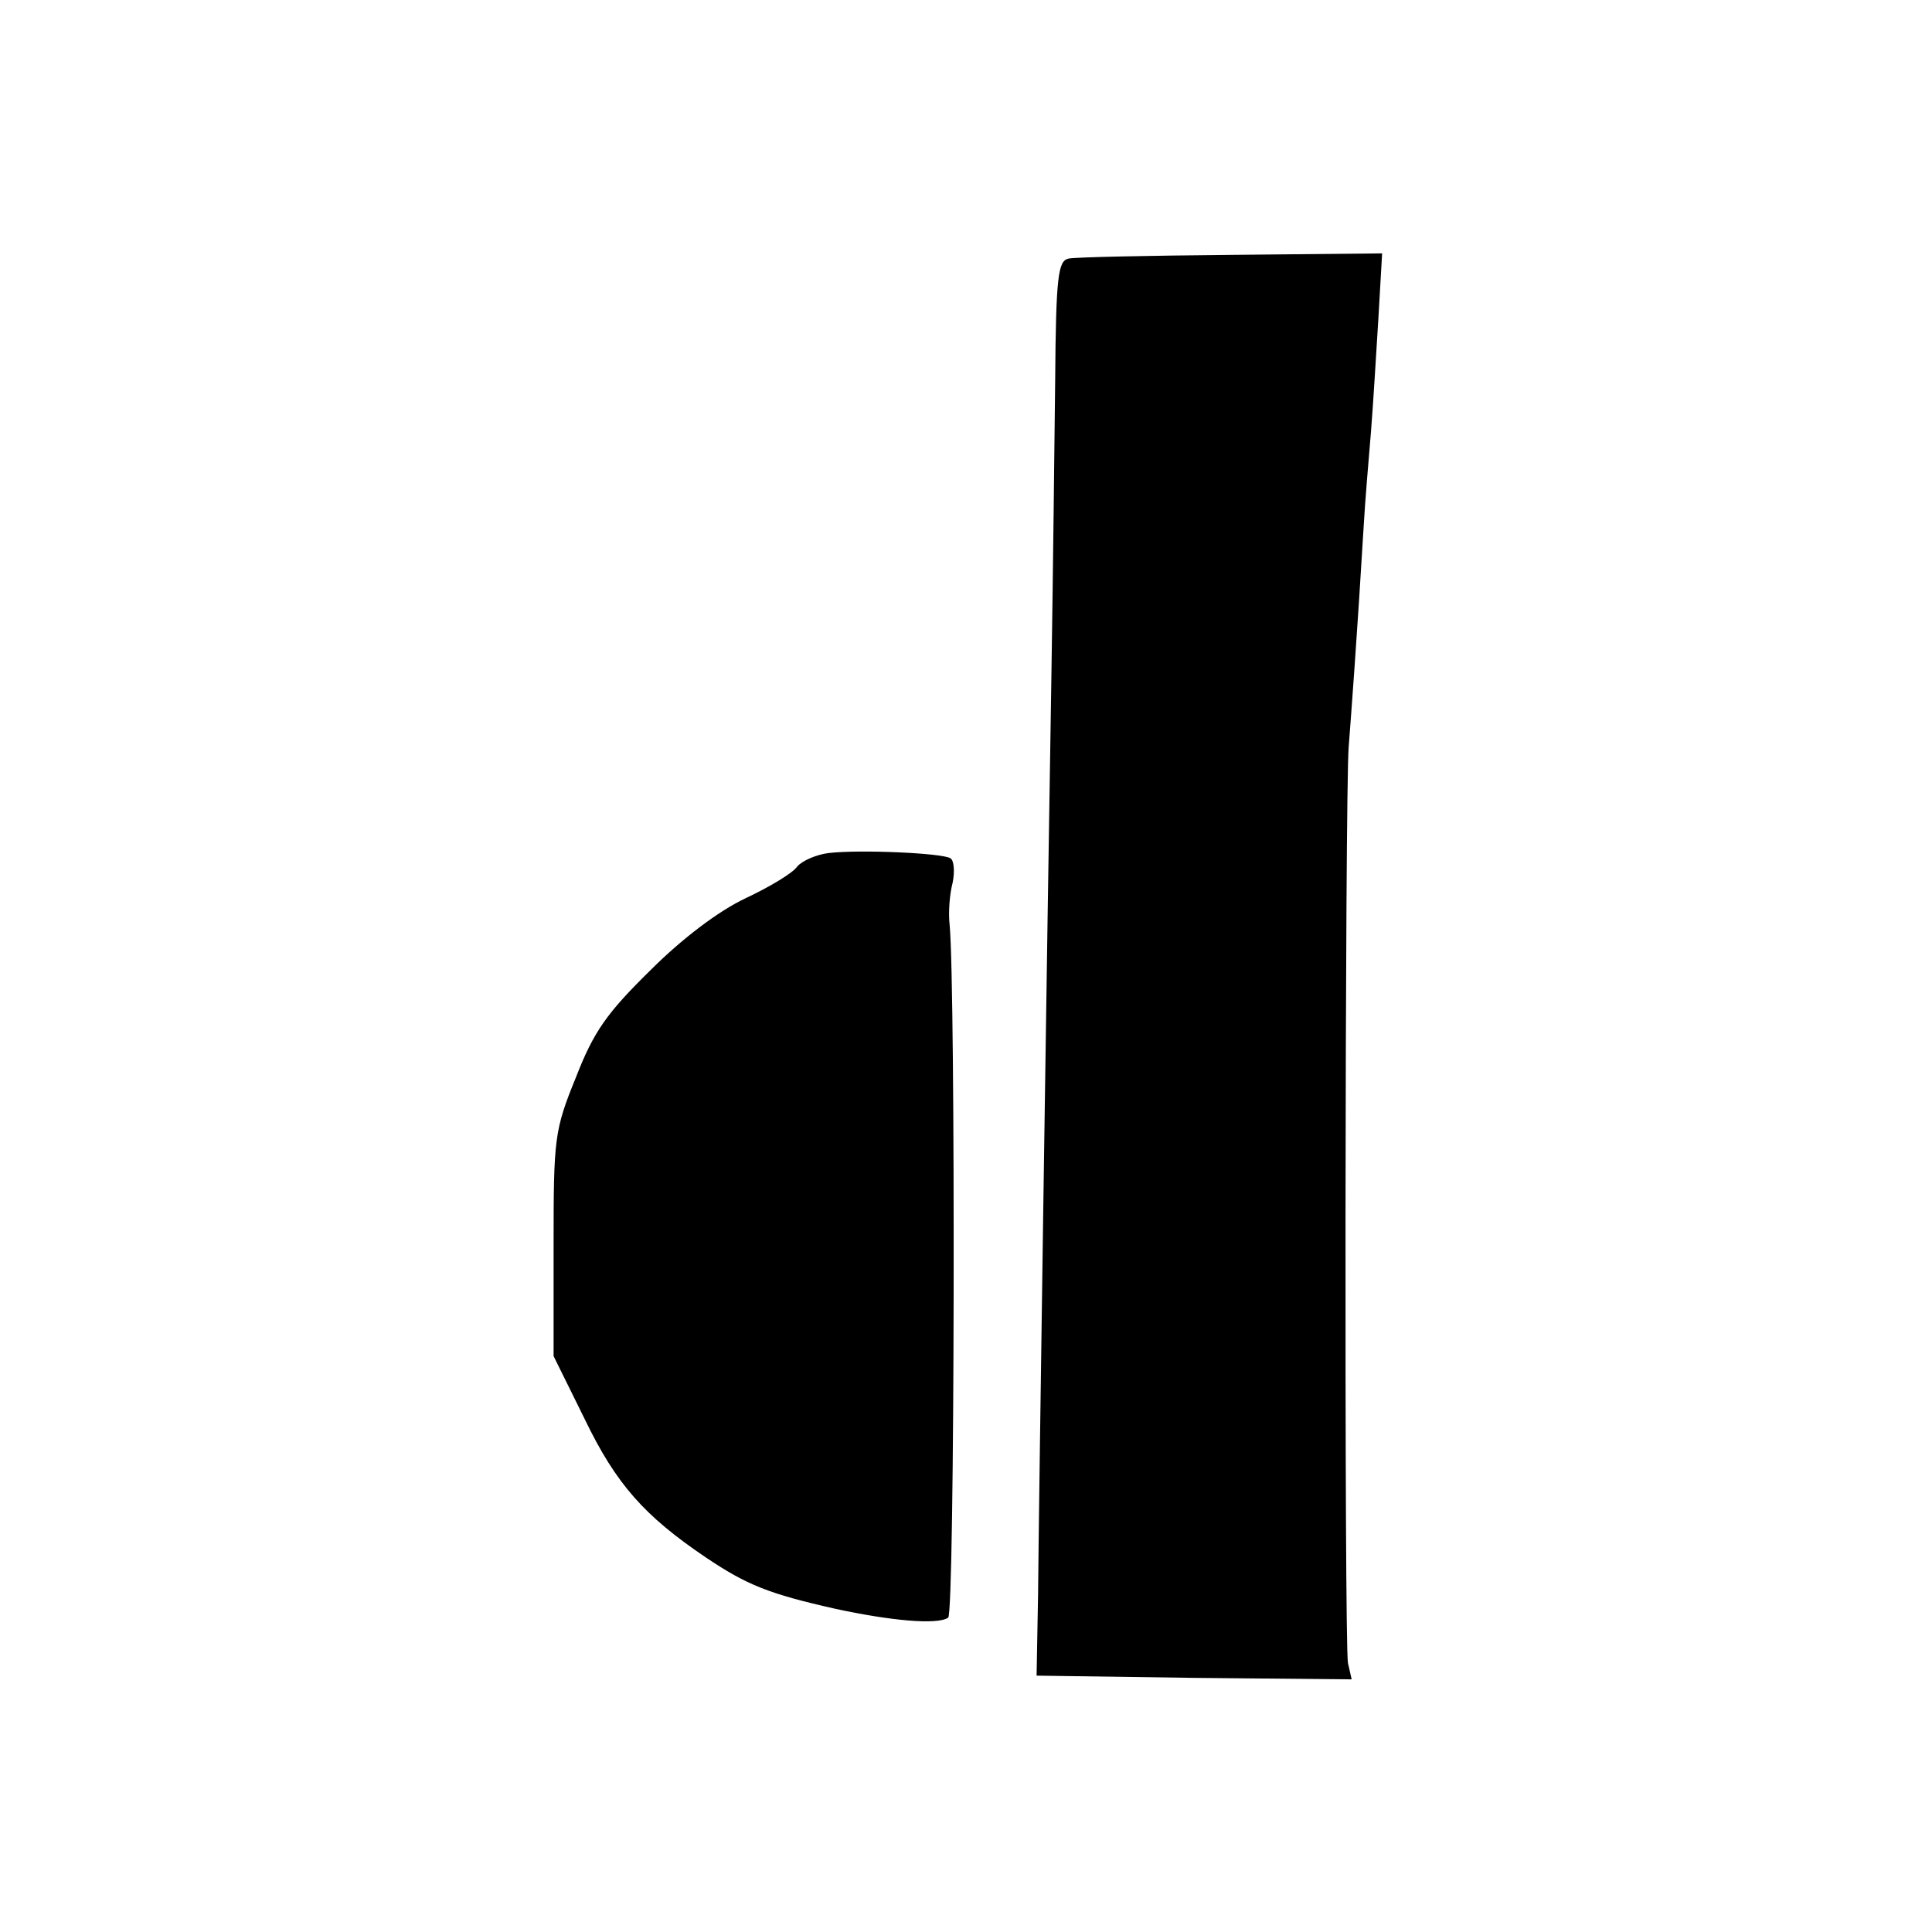
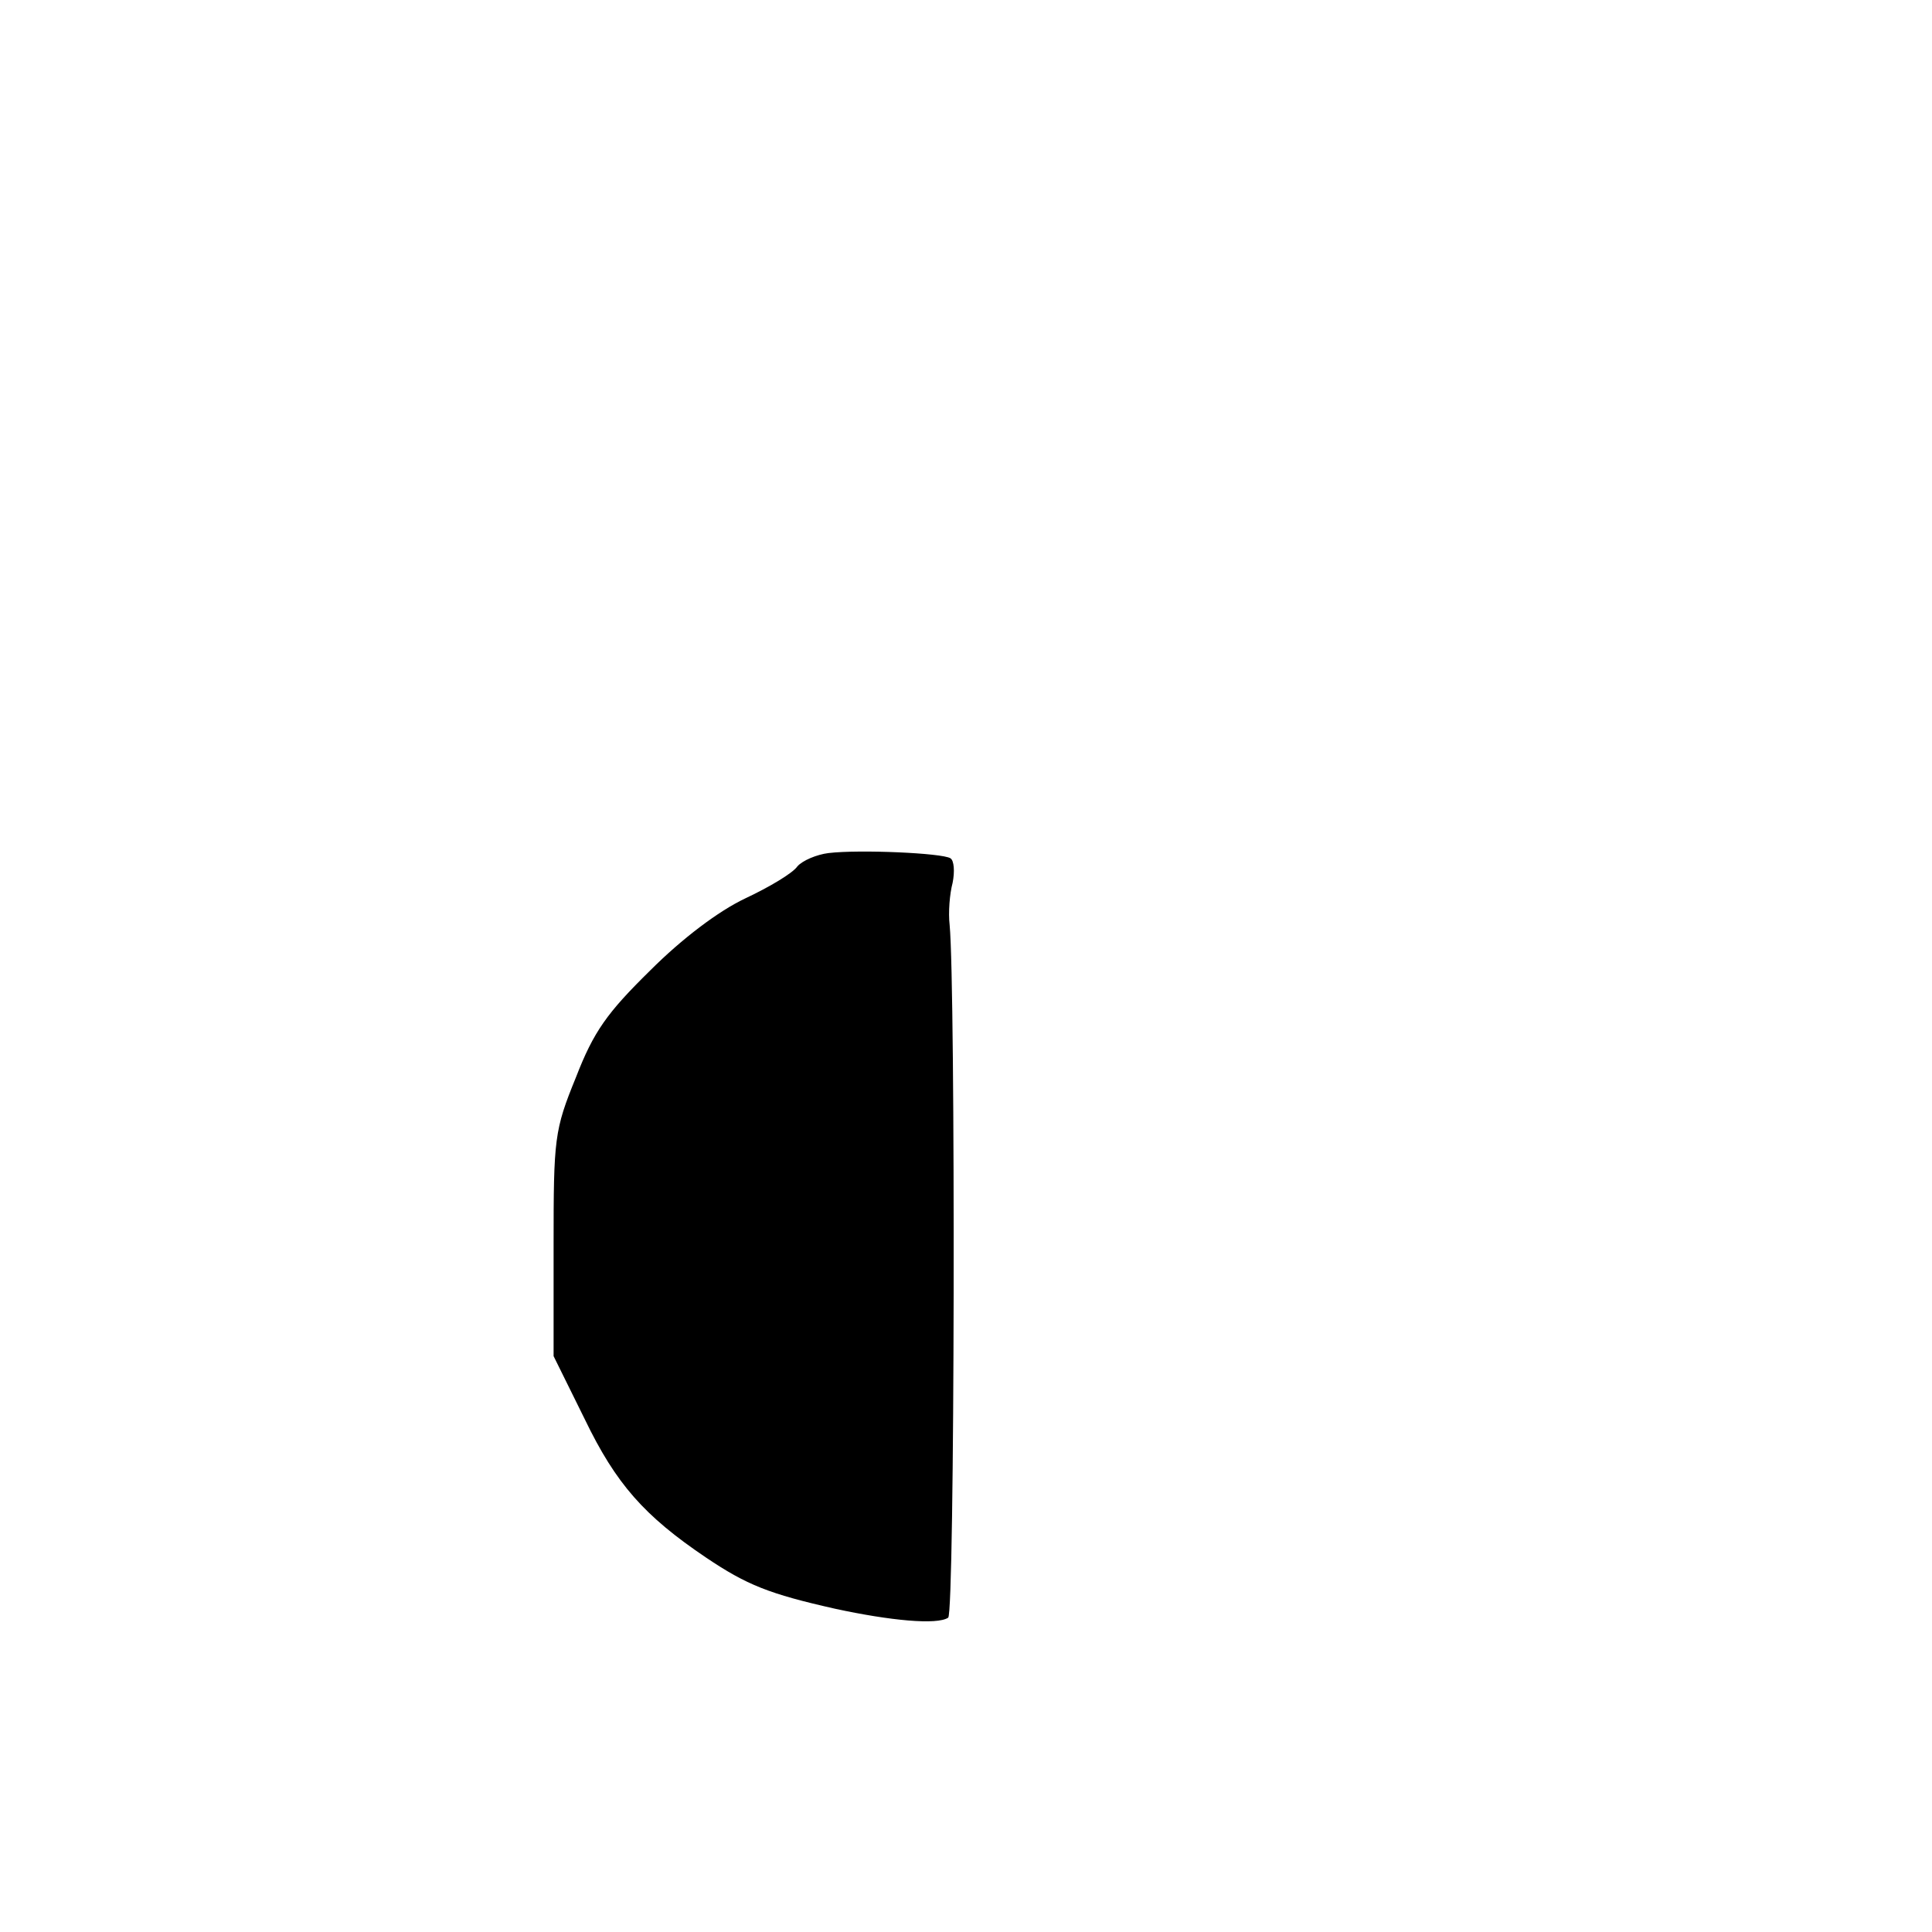
<svg xmlns="http://www.w3.org/2000/svg" version="1.0" width="260pt" height="260pt" viewBox="0 0 260 260" preserveAspectRatio="xMidYMid meet">
  <g transform="translate(0,260) scale(0.1,-0.1)" fill="#000000" stroke="none">
-     <path d="M1438 2252 c-14 -3 -17 -23 -18 -165 -1 -89 -3 -265 -5 -392 -6 -367 -17 -1120 -18 -1240 l-2 -110 212 -3 212 -2 -5 22 c-5 27 -4 1173 1 1233 3 38 12 159 20 294 2 36 7 94 10 130 3 37 7 105 10 153 l5 87 -203 -2 c-111 -1 -210 -3 -219 -5z" />
    <path d="M1115 1452 c-16 -2 -35 -10 -42 -18 -6 -9 -38 -28 -70 -43 -36 -17 -85 -54 -128 -97 -58 -57 -76 -82 -100 -144 -29 -71 -30 -82 -30 -225 l0 -150 42 -85 c42 -87 80 -130 163 -186 55 -37 85 -49 174 -69 74 -16 137 -22 152 -12 9 5 10 848 2 932 -2 17 0 42 4 57 3 15 2 30 -3 33 -11 7 -122 12 -164 7z" />
  </g>
</svg>